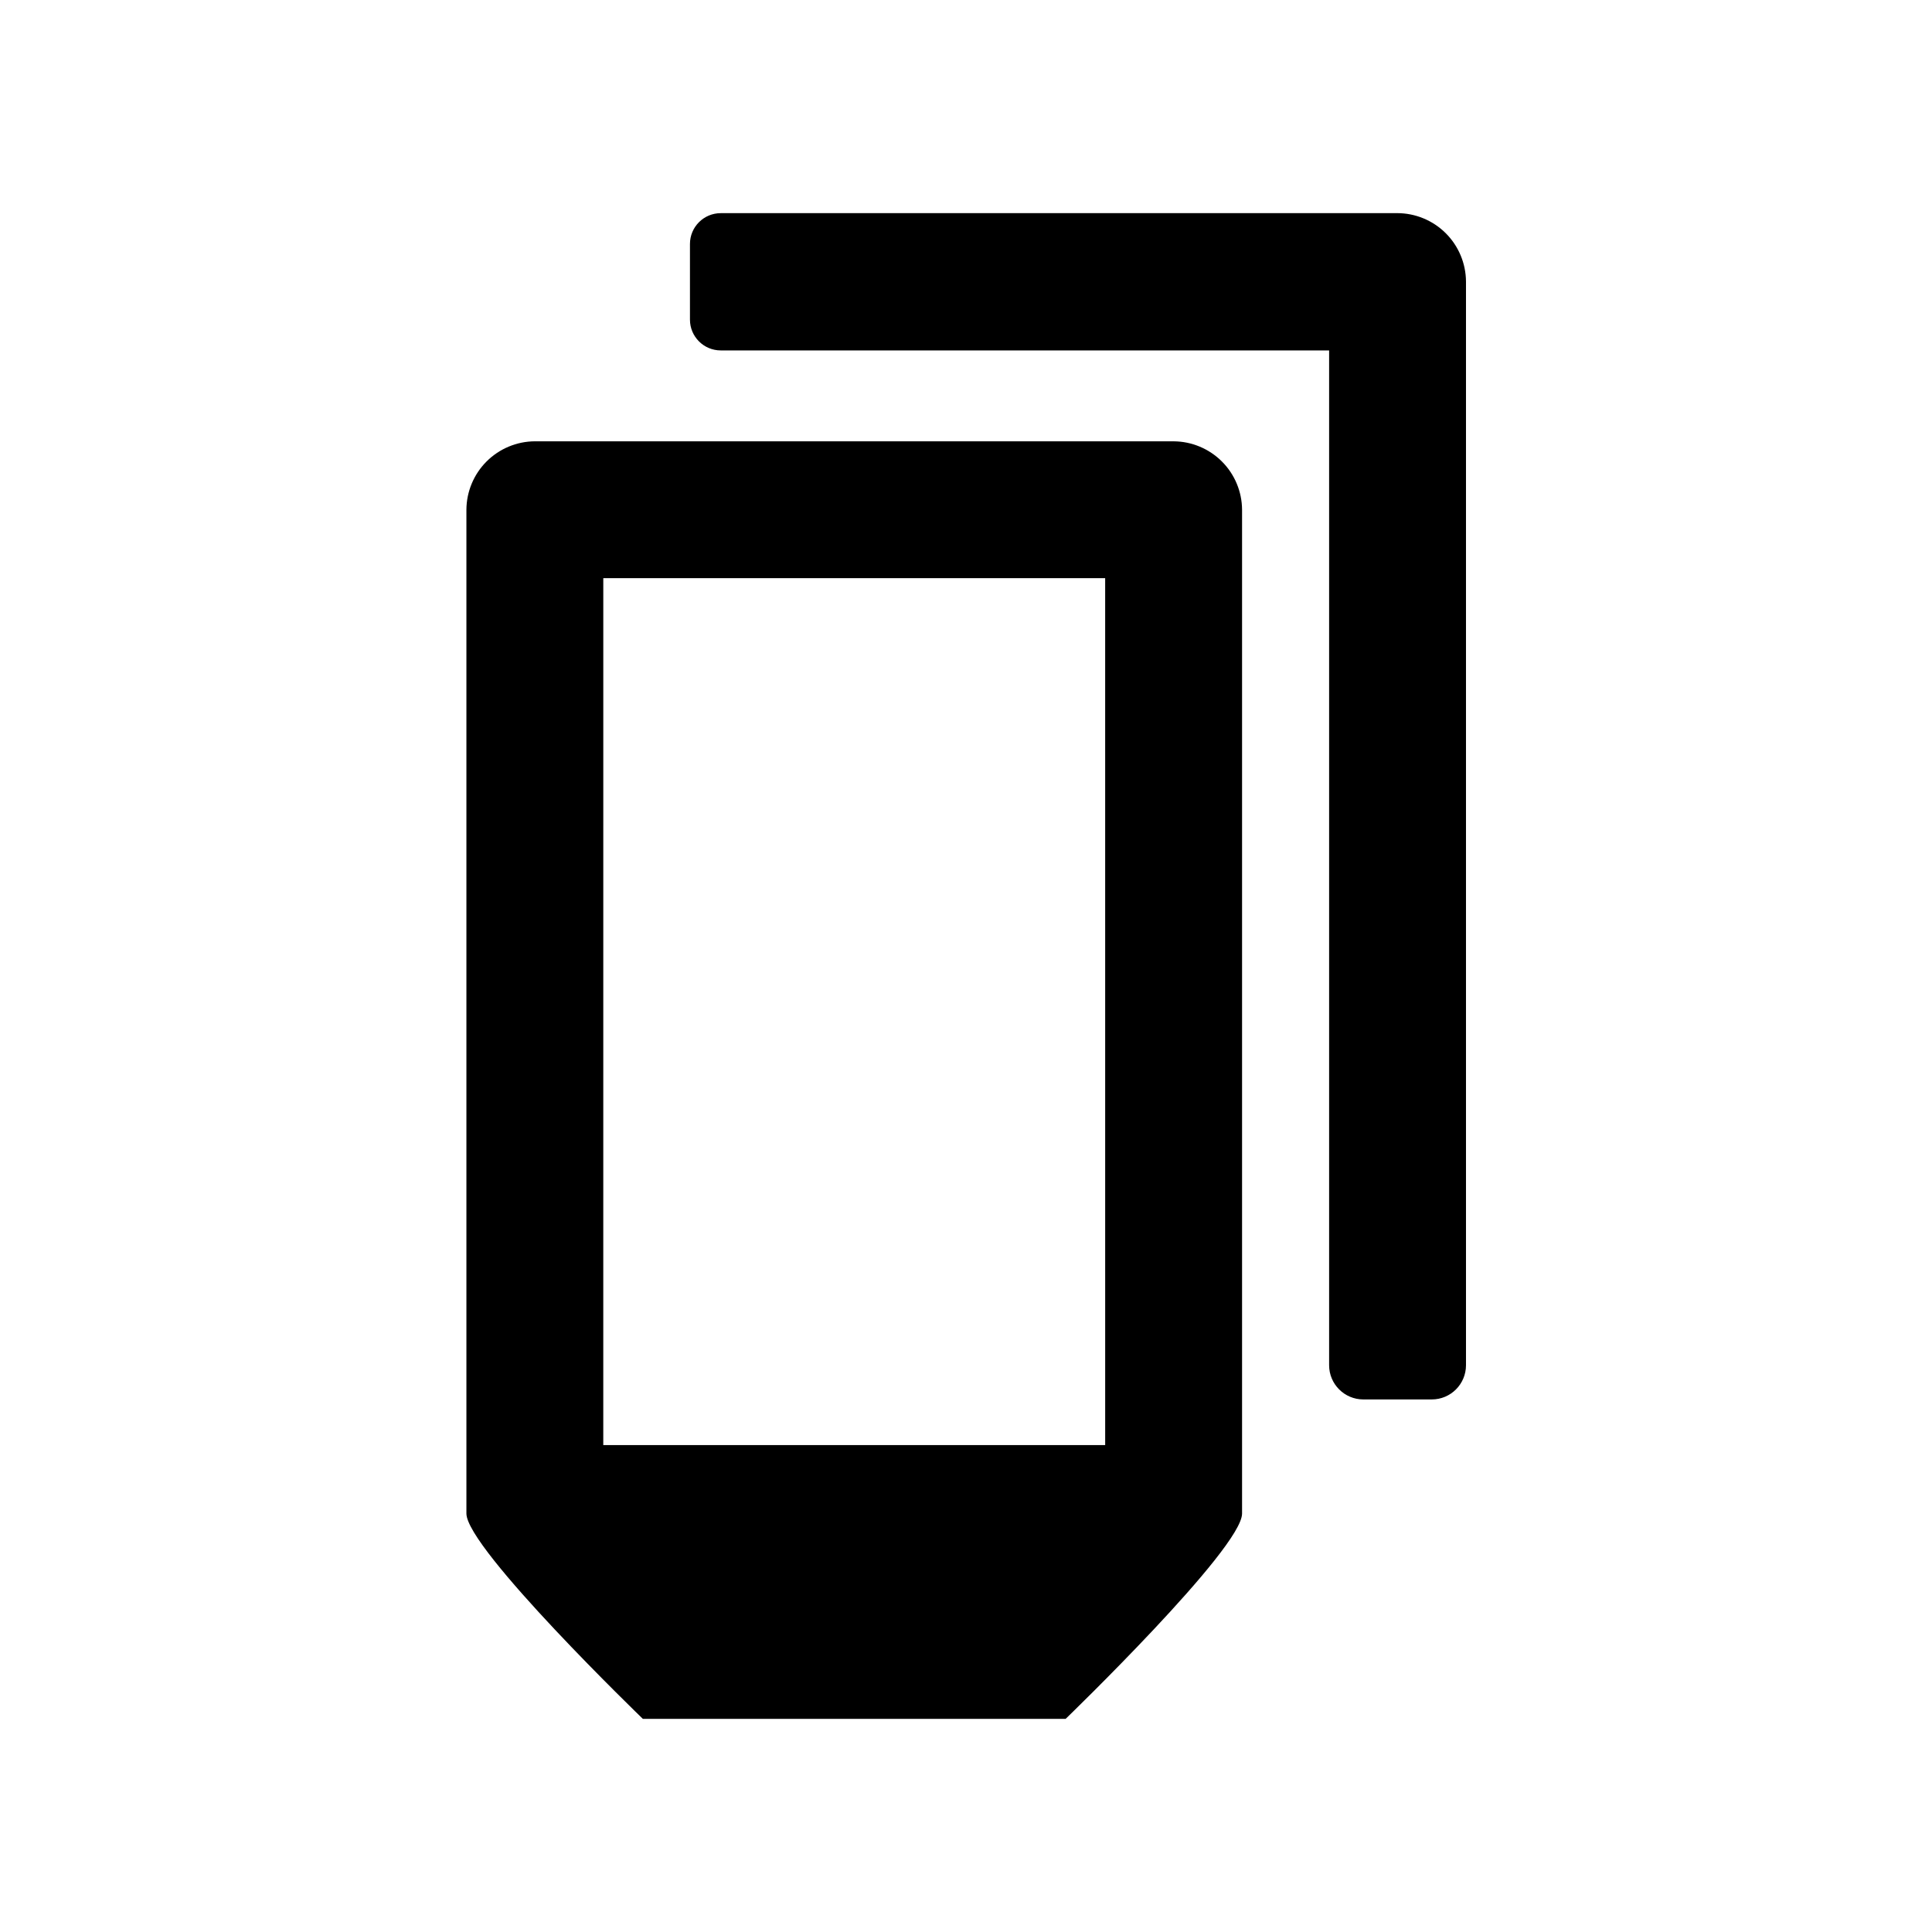
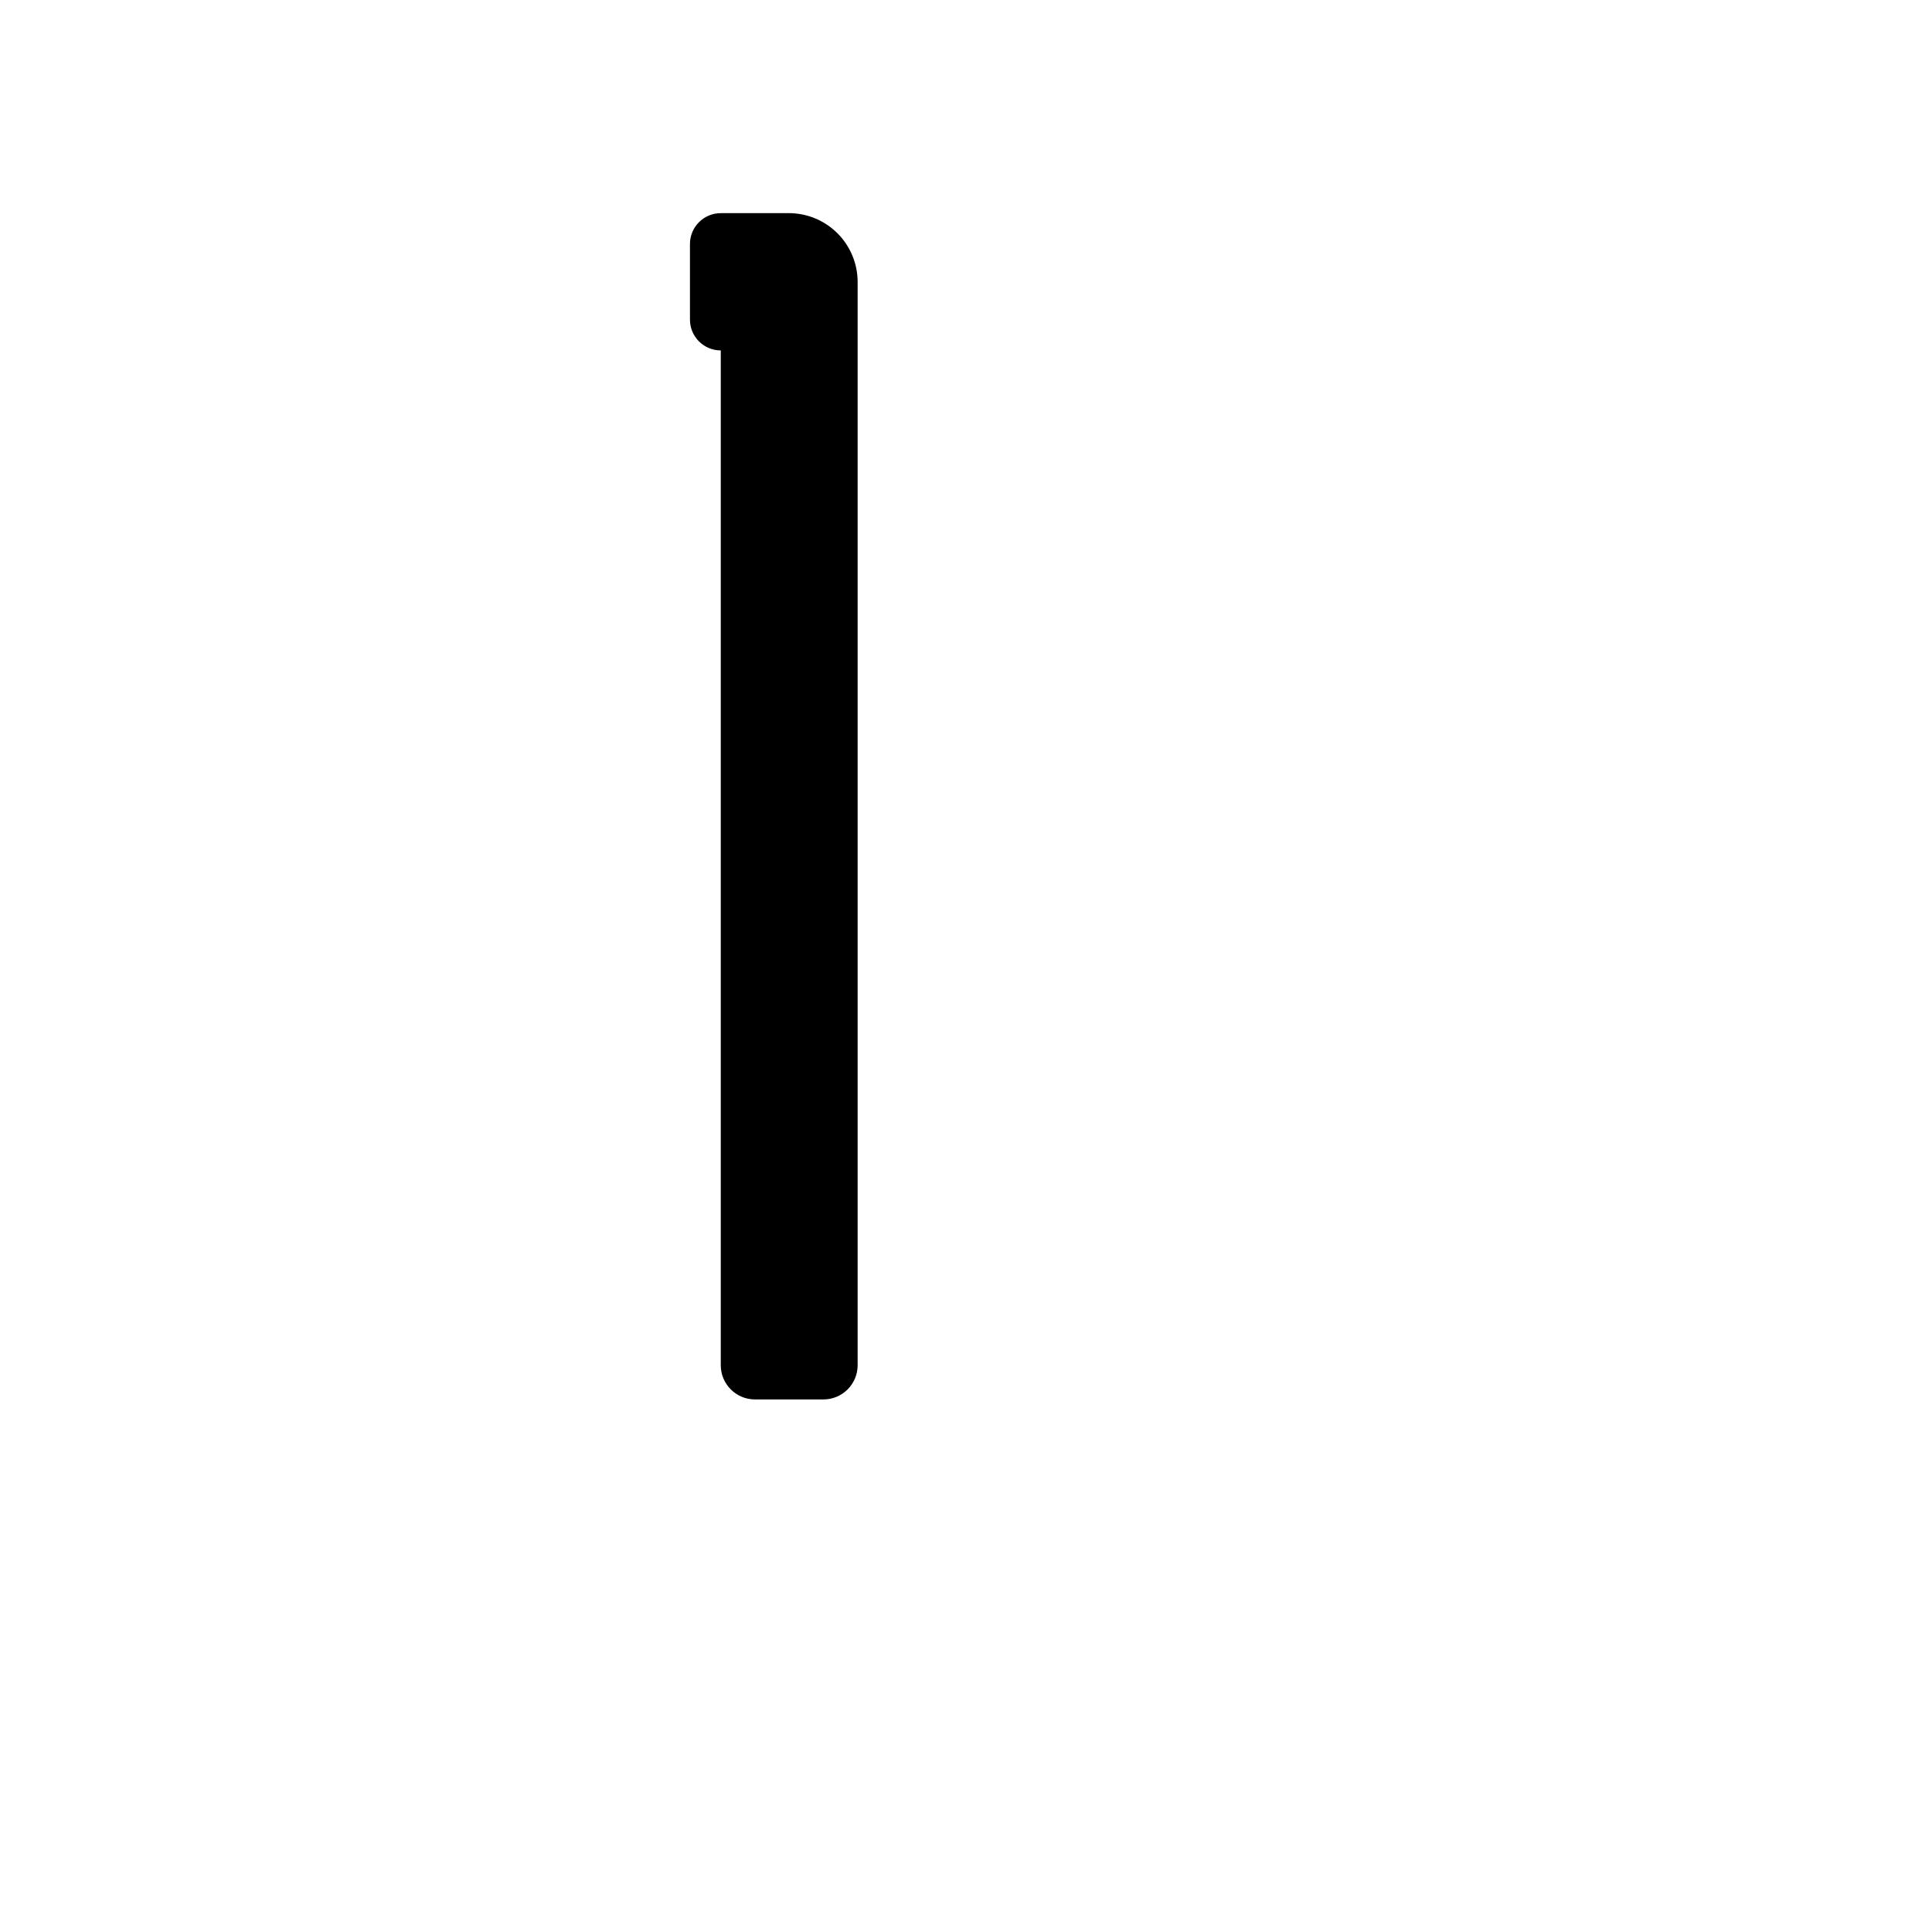
<svg xmlns="http://www.w3.org/2000/svg" fill="#000000" width="800px" height="800px" version="1.1" viewBox="144 144 512 512">
  <g>
-     <path d="m455.02 260.95h-169.28c-4.801 0.027-9.398 1.949-12.797 5.344-3.394 3.394-5.312 7.992-5.34 12.797v266.01c0 9.27 46.754 54.41 46.754 54.41l112.05 0.004s46.754-45.141 46.754-54.41v-266.01c-0.027-4.805-1.945-9.402-5.344-12.797-3.394-3.394-7.992-5.316-12.793-5.344zm-151.14 36.273h133l0.004 229.74h-133.01z" />
-     <path d="m514.26 200.49h-179.25c-4.508 0-8.164 3.656-8.164 8.164v20.051c0 4.508 3.656 8.16 8.164 8.16h161.22v268.93c0 5.012 4.059 9.07 9.066 9.07h18.141c5.008 0 9.066-4.059 9.066-9.07v-287.17c-0.027-4.82-1.961-9.434-5.375-12.832-3.418-3.398-8.043-5.309-12.863-5.309z" />
+     <path d="m514.26 200.49h-179.25c-4.508 0-8.164 3.656-8.164 8.164v20.051c0 4.508 3.656 8.16 8.164 8.16v268.93c0 5.012 4.059 9.07 9.066 9.07h18.141c5.008 0 9.066-4.059 9.066-9.07v-287.17c-0.027-4.82-1.961-9.434-5.375-12.832-3.418-3.398-8.043-5.309-12.863-5.309z" />
  </g>
</svg>